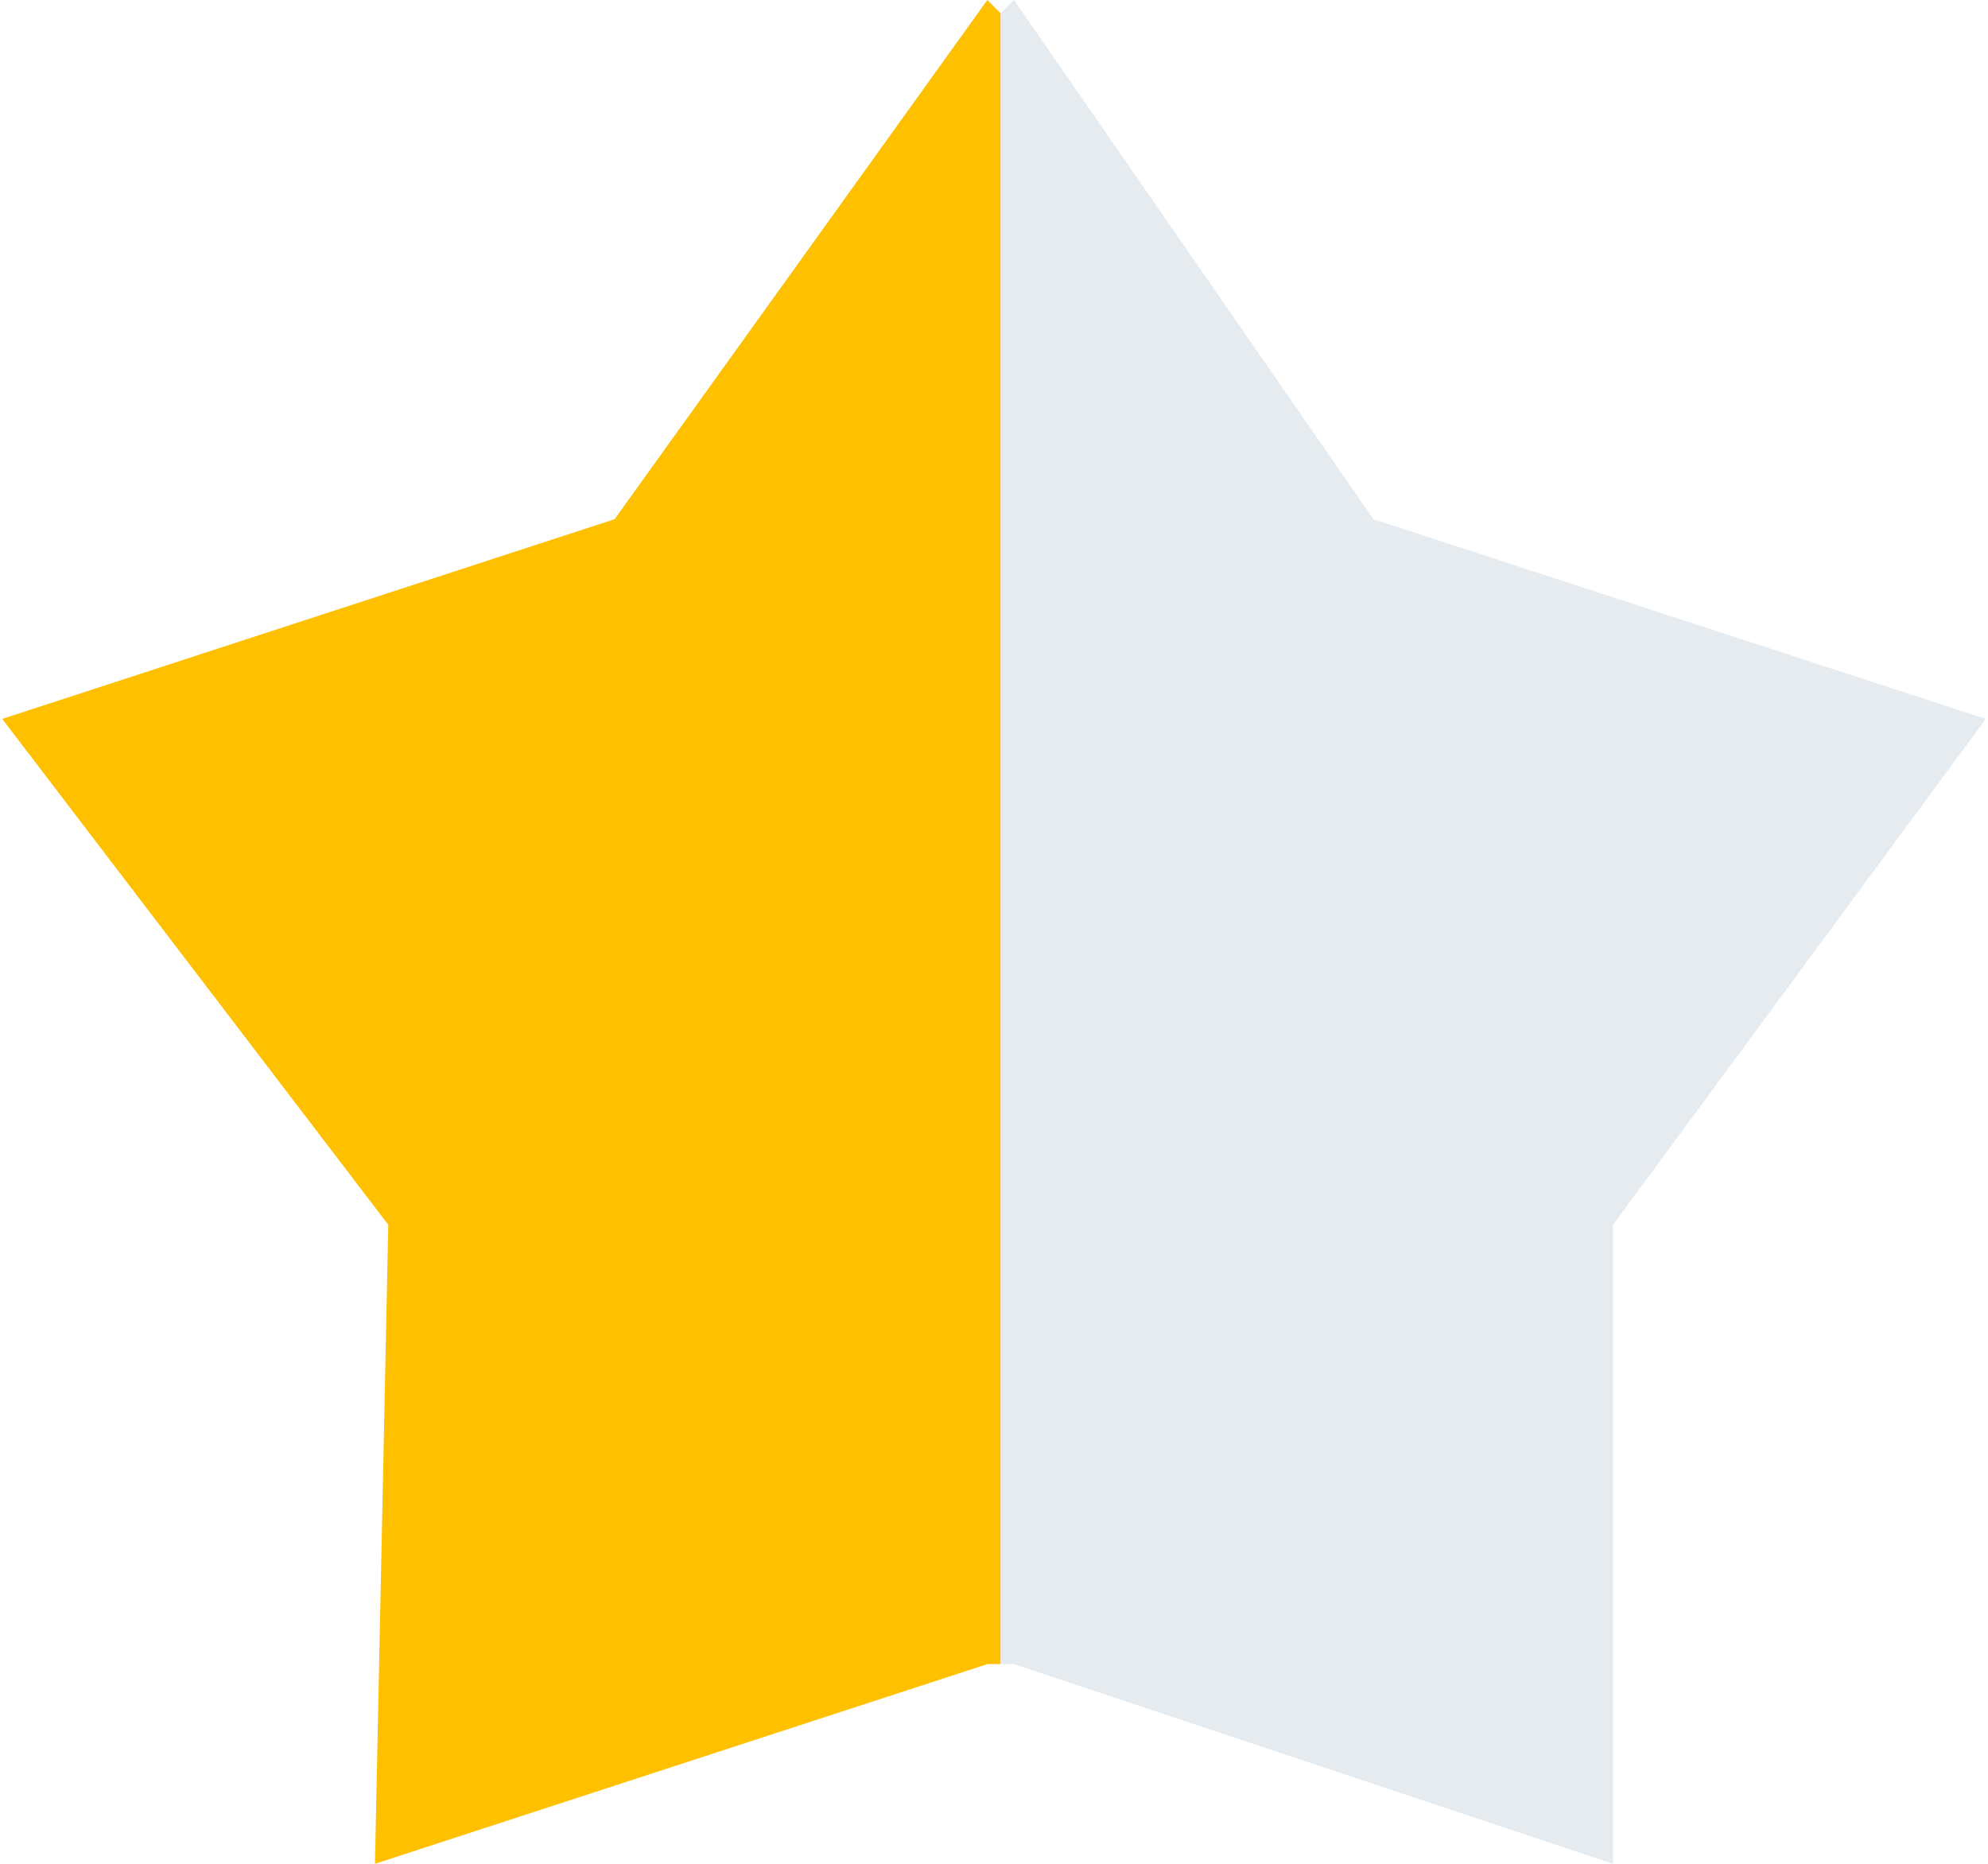
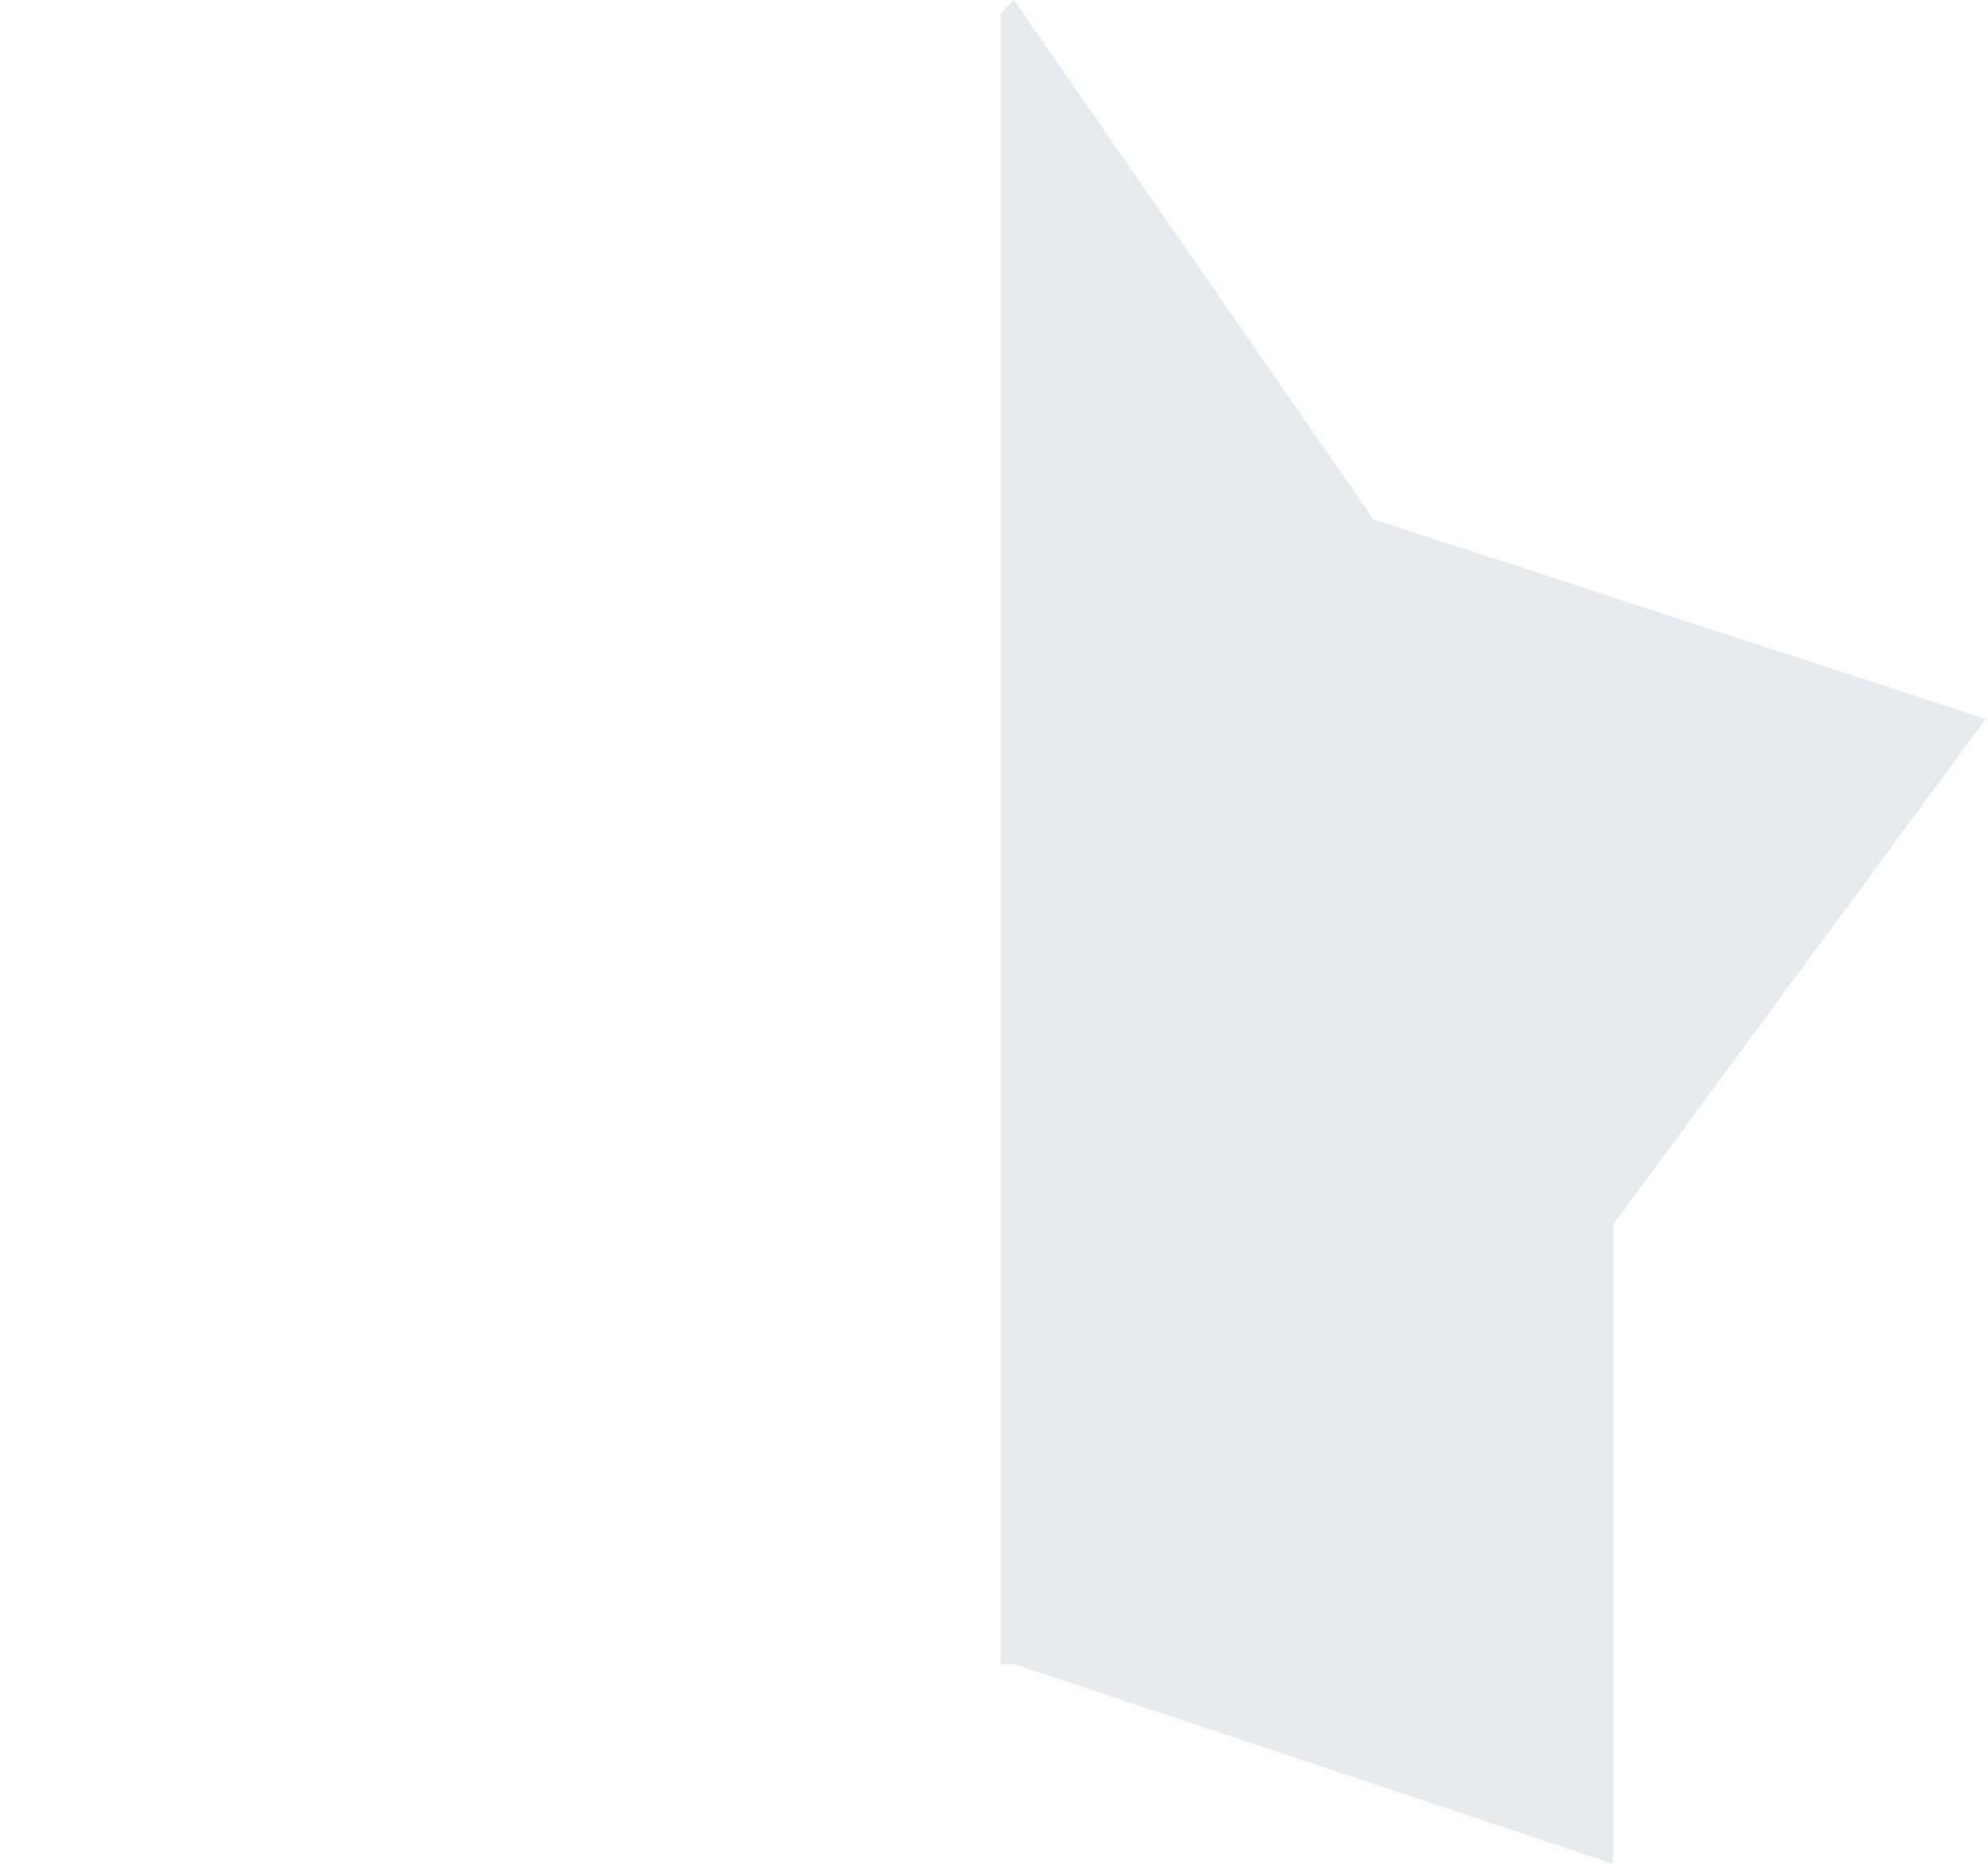
<svg xmlns="http://www.w3.org/2000/svg" version="1.1" id="Layer_1" x="0px" y="0px" width="16" height="15" viewBox="0 0 14.9 14" style="enable-background:new 0 0 14.9 14;" xml:space="preserve">
  <style type="text/css">
	.st0{fill:#FFC000;}
	.st1{fill:#E6EBEF;}
</style>
  <g>
-     <polygon class="st0" points="7.5,0.1 7.4,0 4.6,3.9 0,5.4 2.9,9.2 2.8,14 7.4,12.5 7.5,12.5  " />
    <polygon class="st1" points="7.5,0.1 7.6,0 10.3,3.9 14.9,5.4 12.1,9.2 12.1,14 7.6,12.5 7.5,12.5  " />
  </g>
</svg>